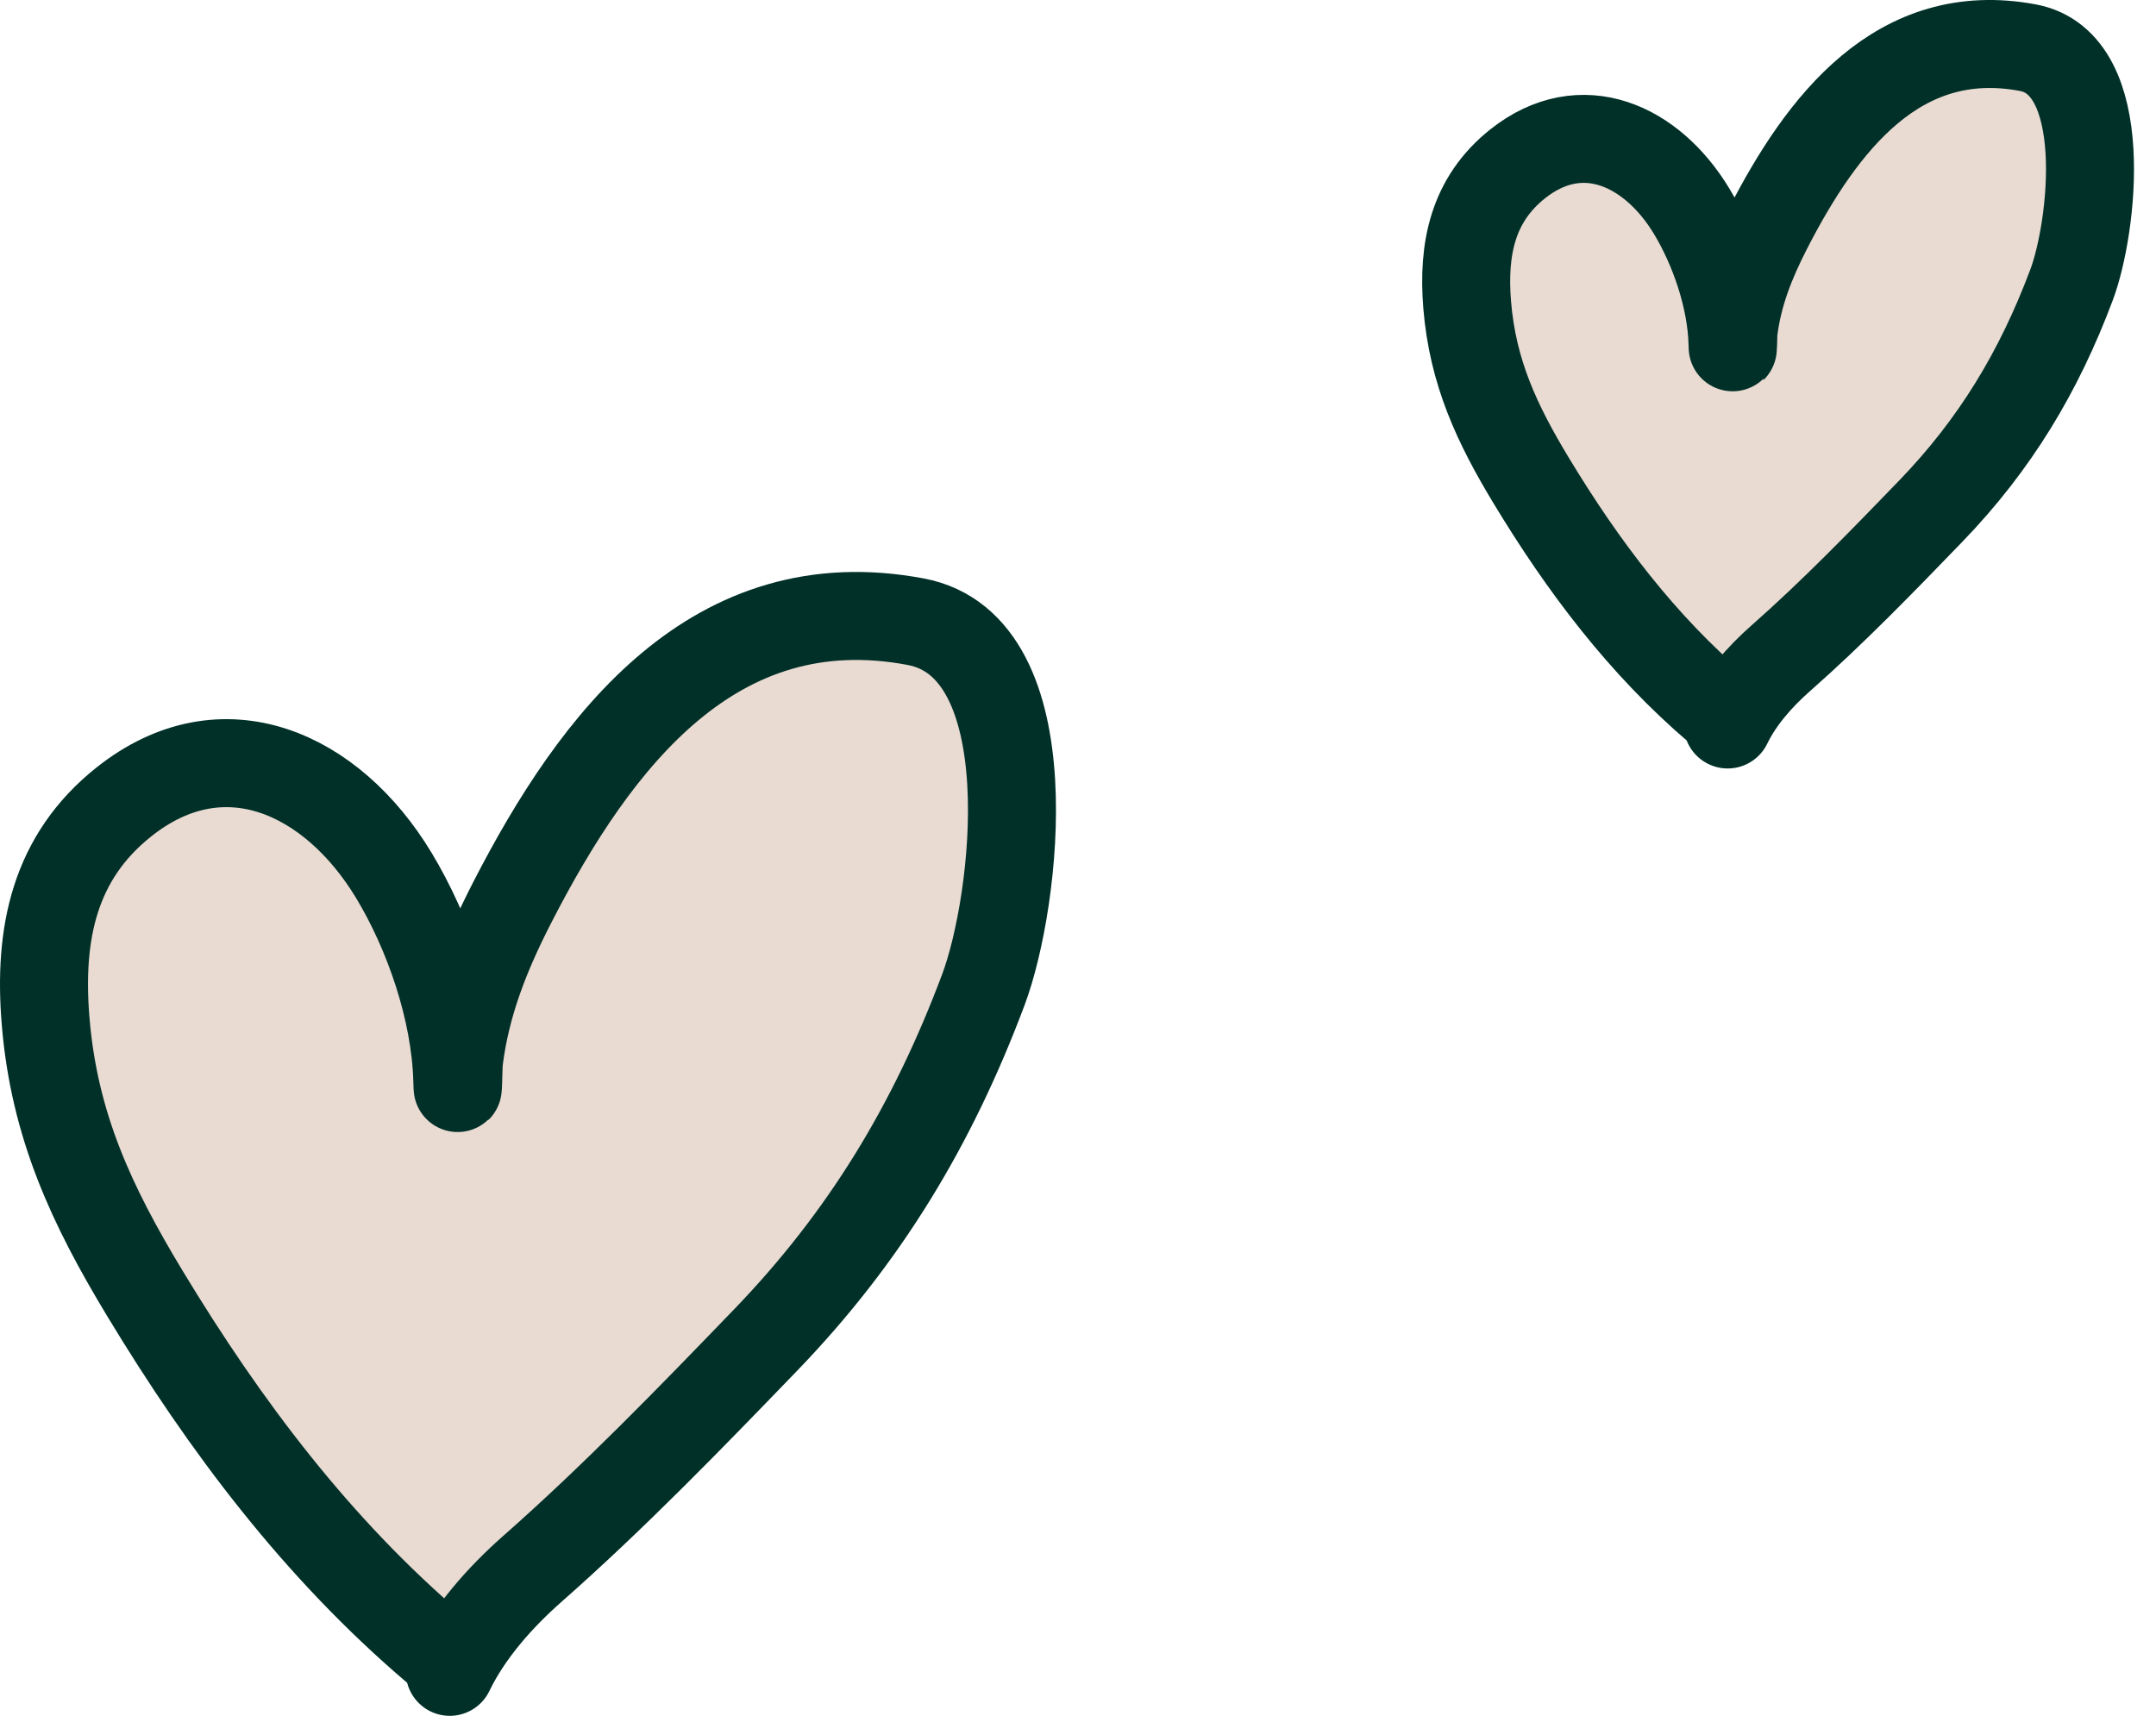
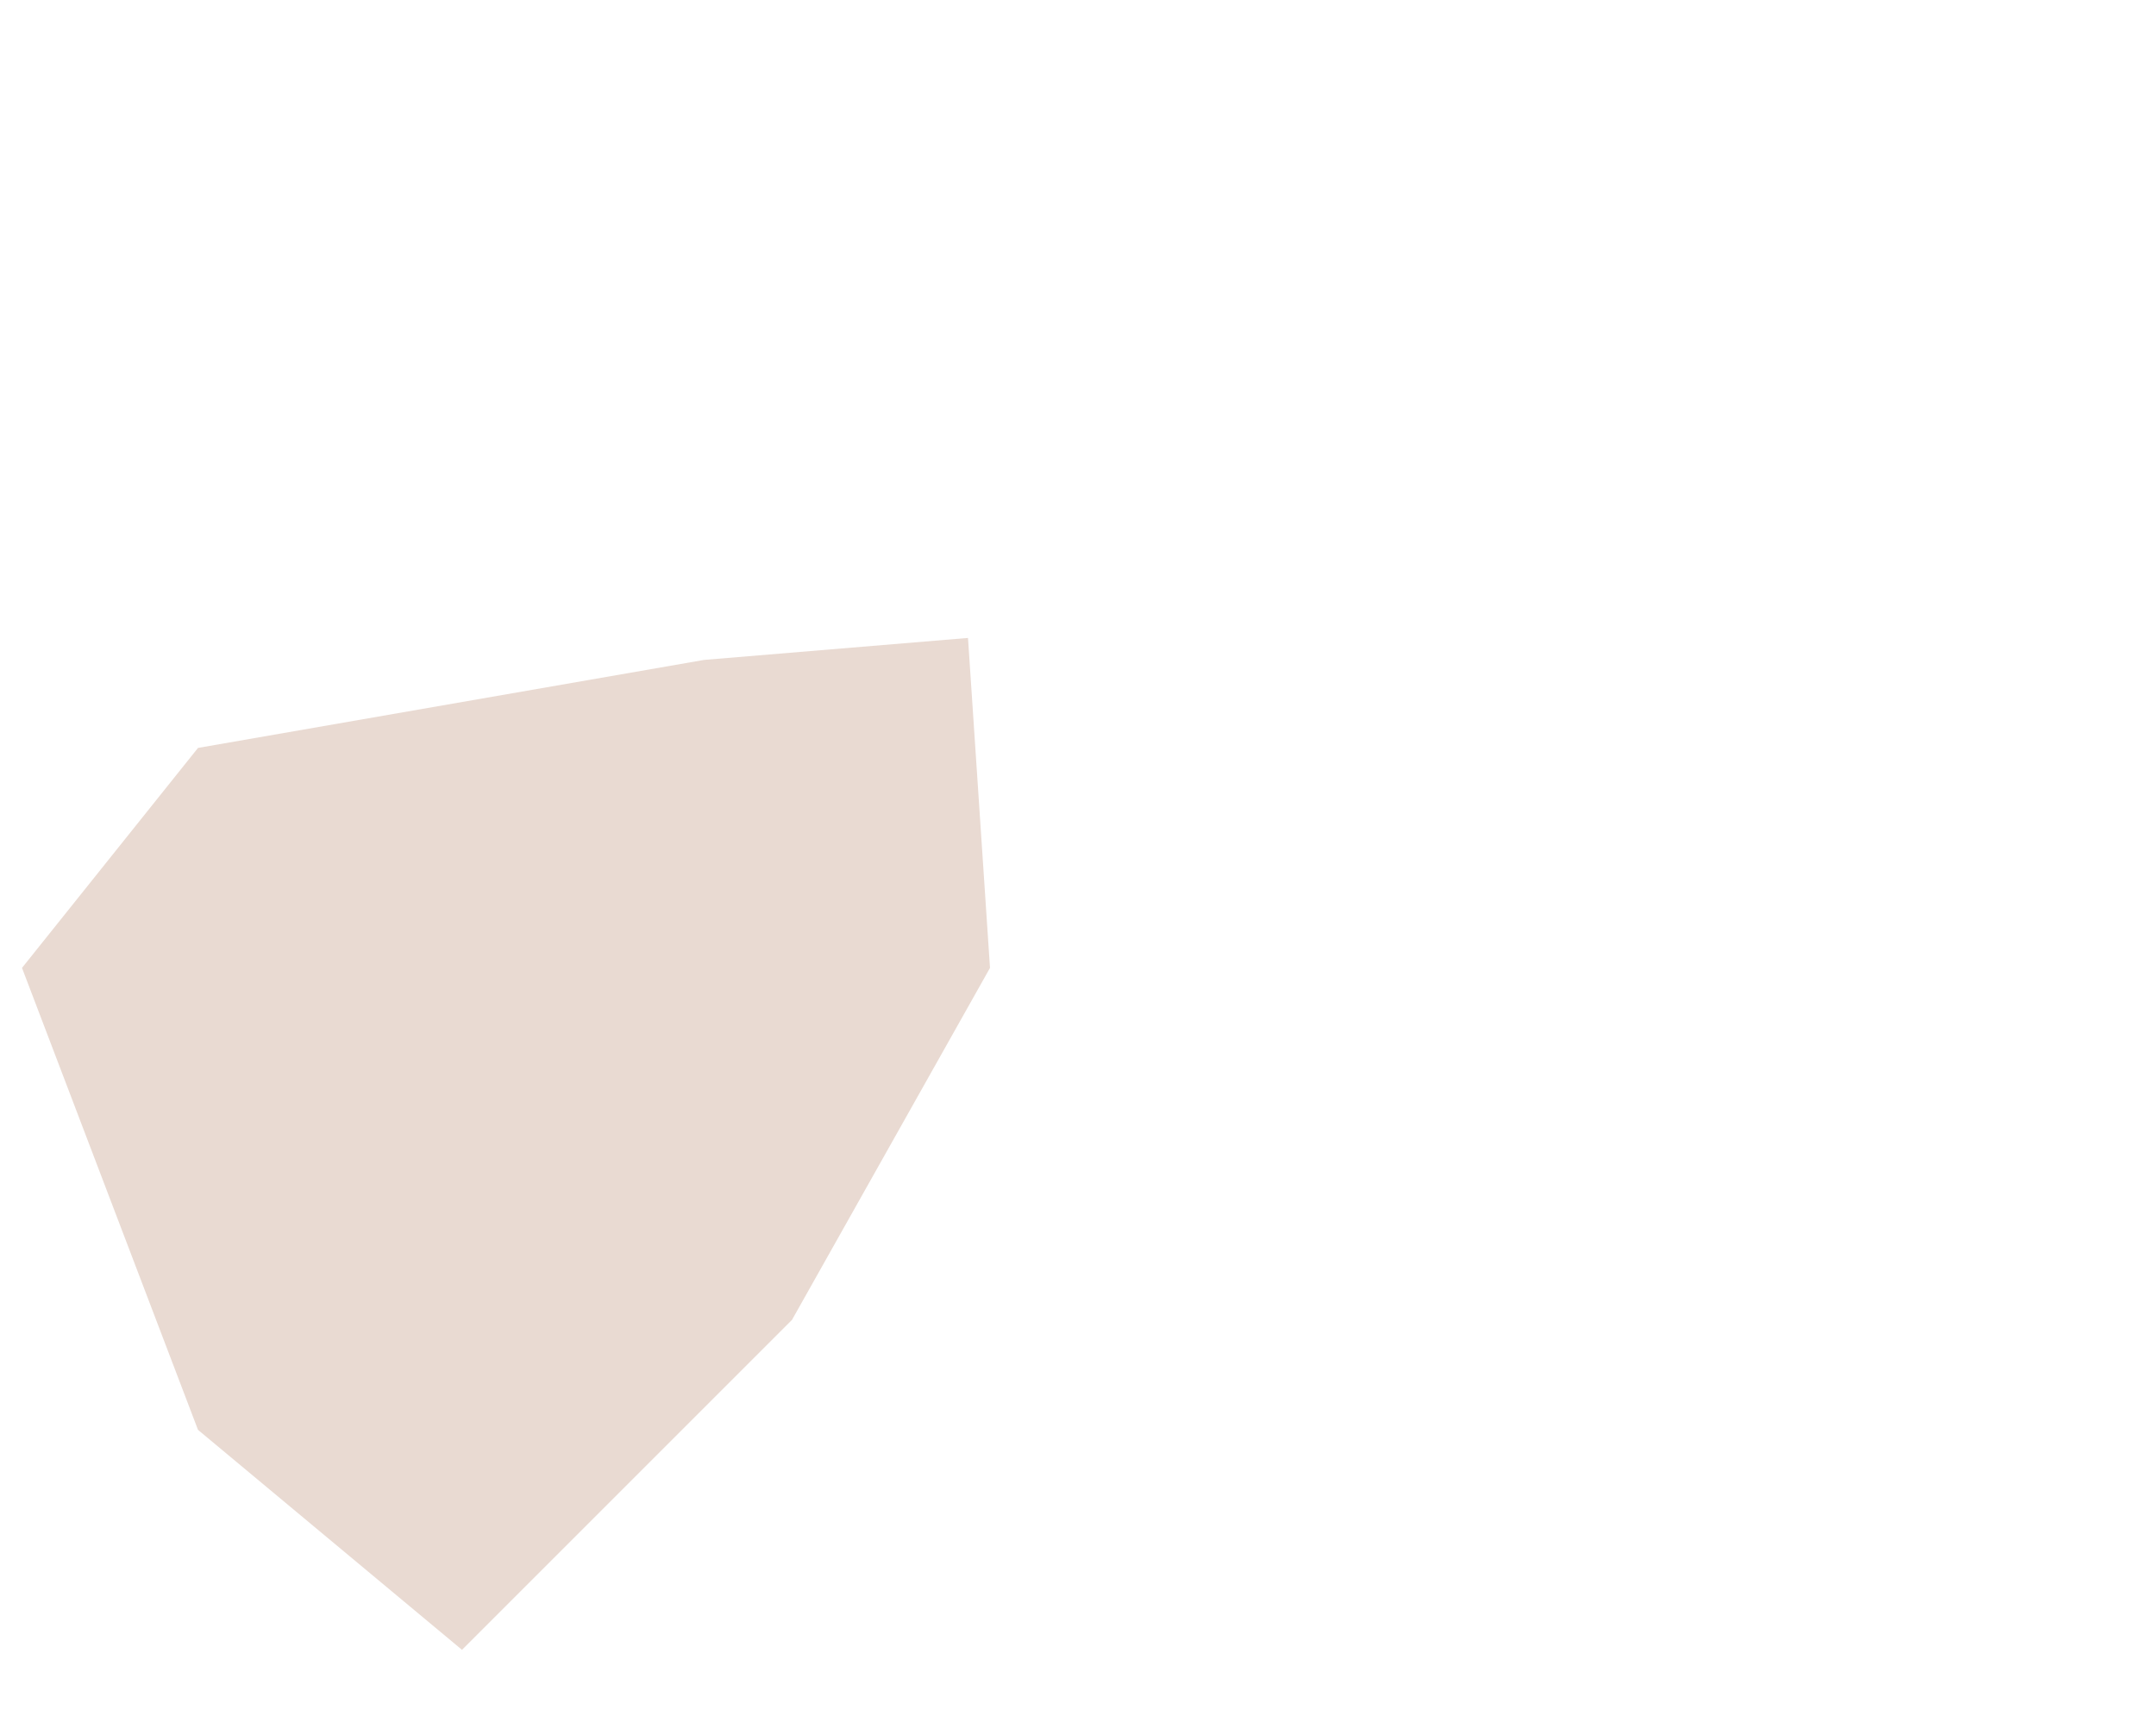
<svg xmlns="http://www.w3.org/2000/svg" width="49" height="39" viewBox="0 0 49 39" fill="none">
-   <path d="M0.5 22L4.5 17L10.5 21L16 15L22 14.5L22.5 22L18 30L10.5 37.5L4.5 32.5L0.5 22Z" fill="#E9DAD2" />
-   <path d="M9.88 37.469C7.213 35.195 5.12 32.422 3.294 29.401C2.085 27.401 1.23 25.579 1.036 23.202C0.873 21.217 1.232 19.484 2.82 18.224C5.073 16.436 7.547 17.573 8.95 19.896C9.742 21.208 10.348 22.969 10.393 24.54C10.409 25.132 10.415 24.232 10.431 24.107C10.592 22.806 11.052 21.662 11.645 20.506C13.55 16.798 16.249 13.271 20.812 14.131C23.796 14.693 23.1 20.493 22.35 22.494C21.196 25.569 19.653 28.123 17.396 30.463C15.701 32.221 13.932 34.046 12.101 35.658C11.362 36.309 10.65 37.113 10.222 38" stroke="#003027" stroke-width="2" stroke-linecap="round" />
-   <path d="M33 6.156L35.578 2.933L39.444 5.511L42.989 1.644L46.856 1.322L47.178 6.156L44.278 11.311L39.444 16.145L35.578 12.922L33 6.156Z" fill="#E9DAD2" />
-   <path d="M39.045 16.124C37.326 14.659 35.978 12.872 34.801 10.925C34.022 9.636 33.471 8.462 33.345 6.93C33.24 5.651 33.472 4.534 34.495 3.722C35.947 2.57 37.542 3.303 38.446 4.8C38.956 5.645 39.347 6.78 39.375 7.793C39.386 8.174 39.39 7.594 39.4 7.514C39.504 6.675 39.8 5.938 40.182 5.193C41.41 2.803 43.15 0.53 46.09 1.084C48.013 1.447 47.565 5.184 47.081 6.474C46.338 8.455 45.343 10.101 43.889 11.61C42.796 12.742 41.656 13.919 40.476 14.958C40 15.377 39.541 15.895 39.265 16.467" stroke="#003027" stroke-width="2" stroke-linecap="round" />
+   <path d="M0.5 22L4.5 17L16 15L22 14.5L22.5 22L18 30L10.5 37.5L4.5 32.5L0.5 22Z" fill="#E9DAD2" />
</svg>